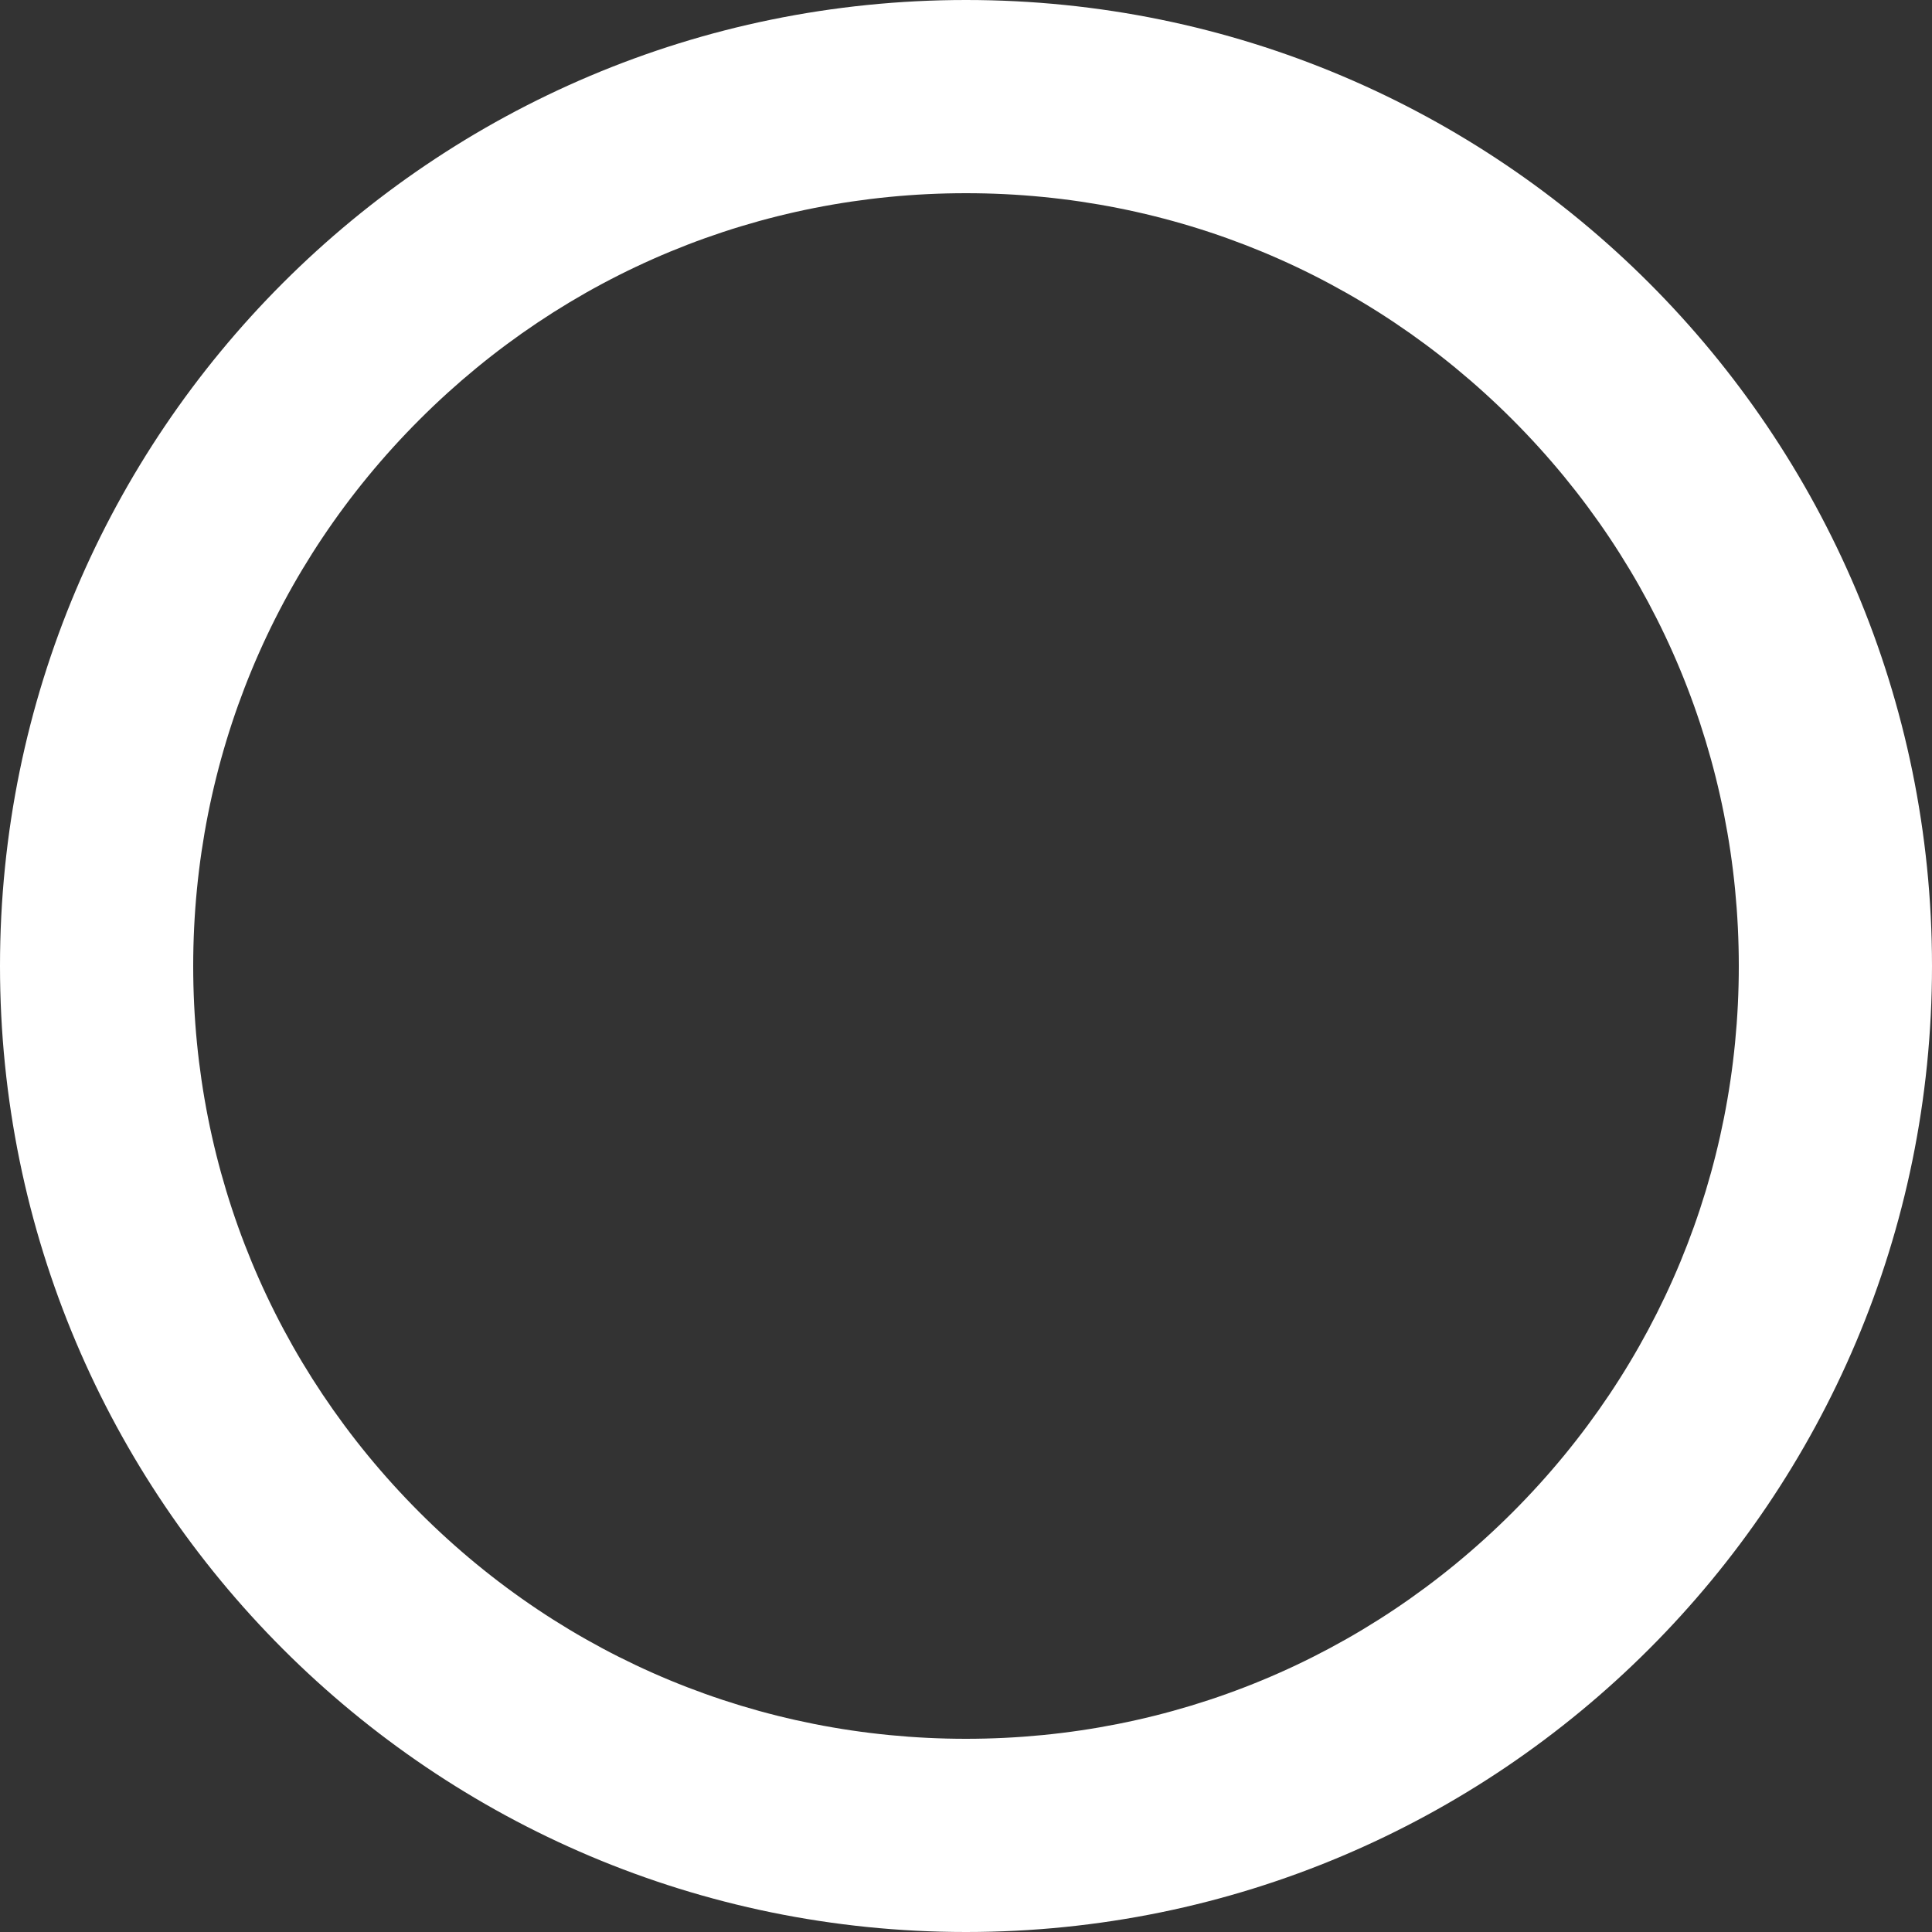
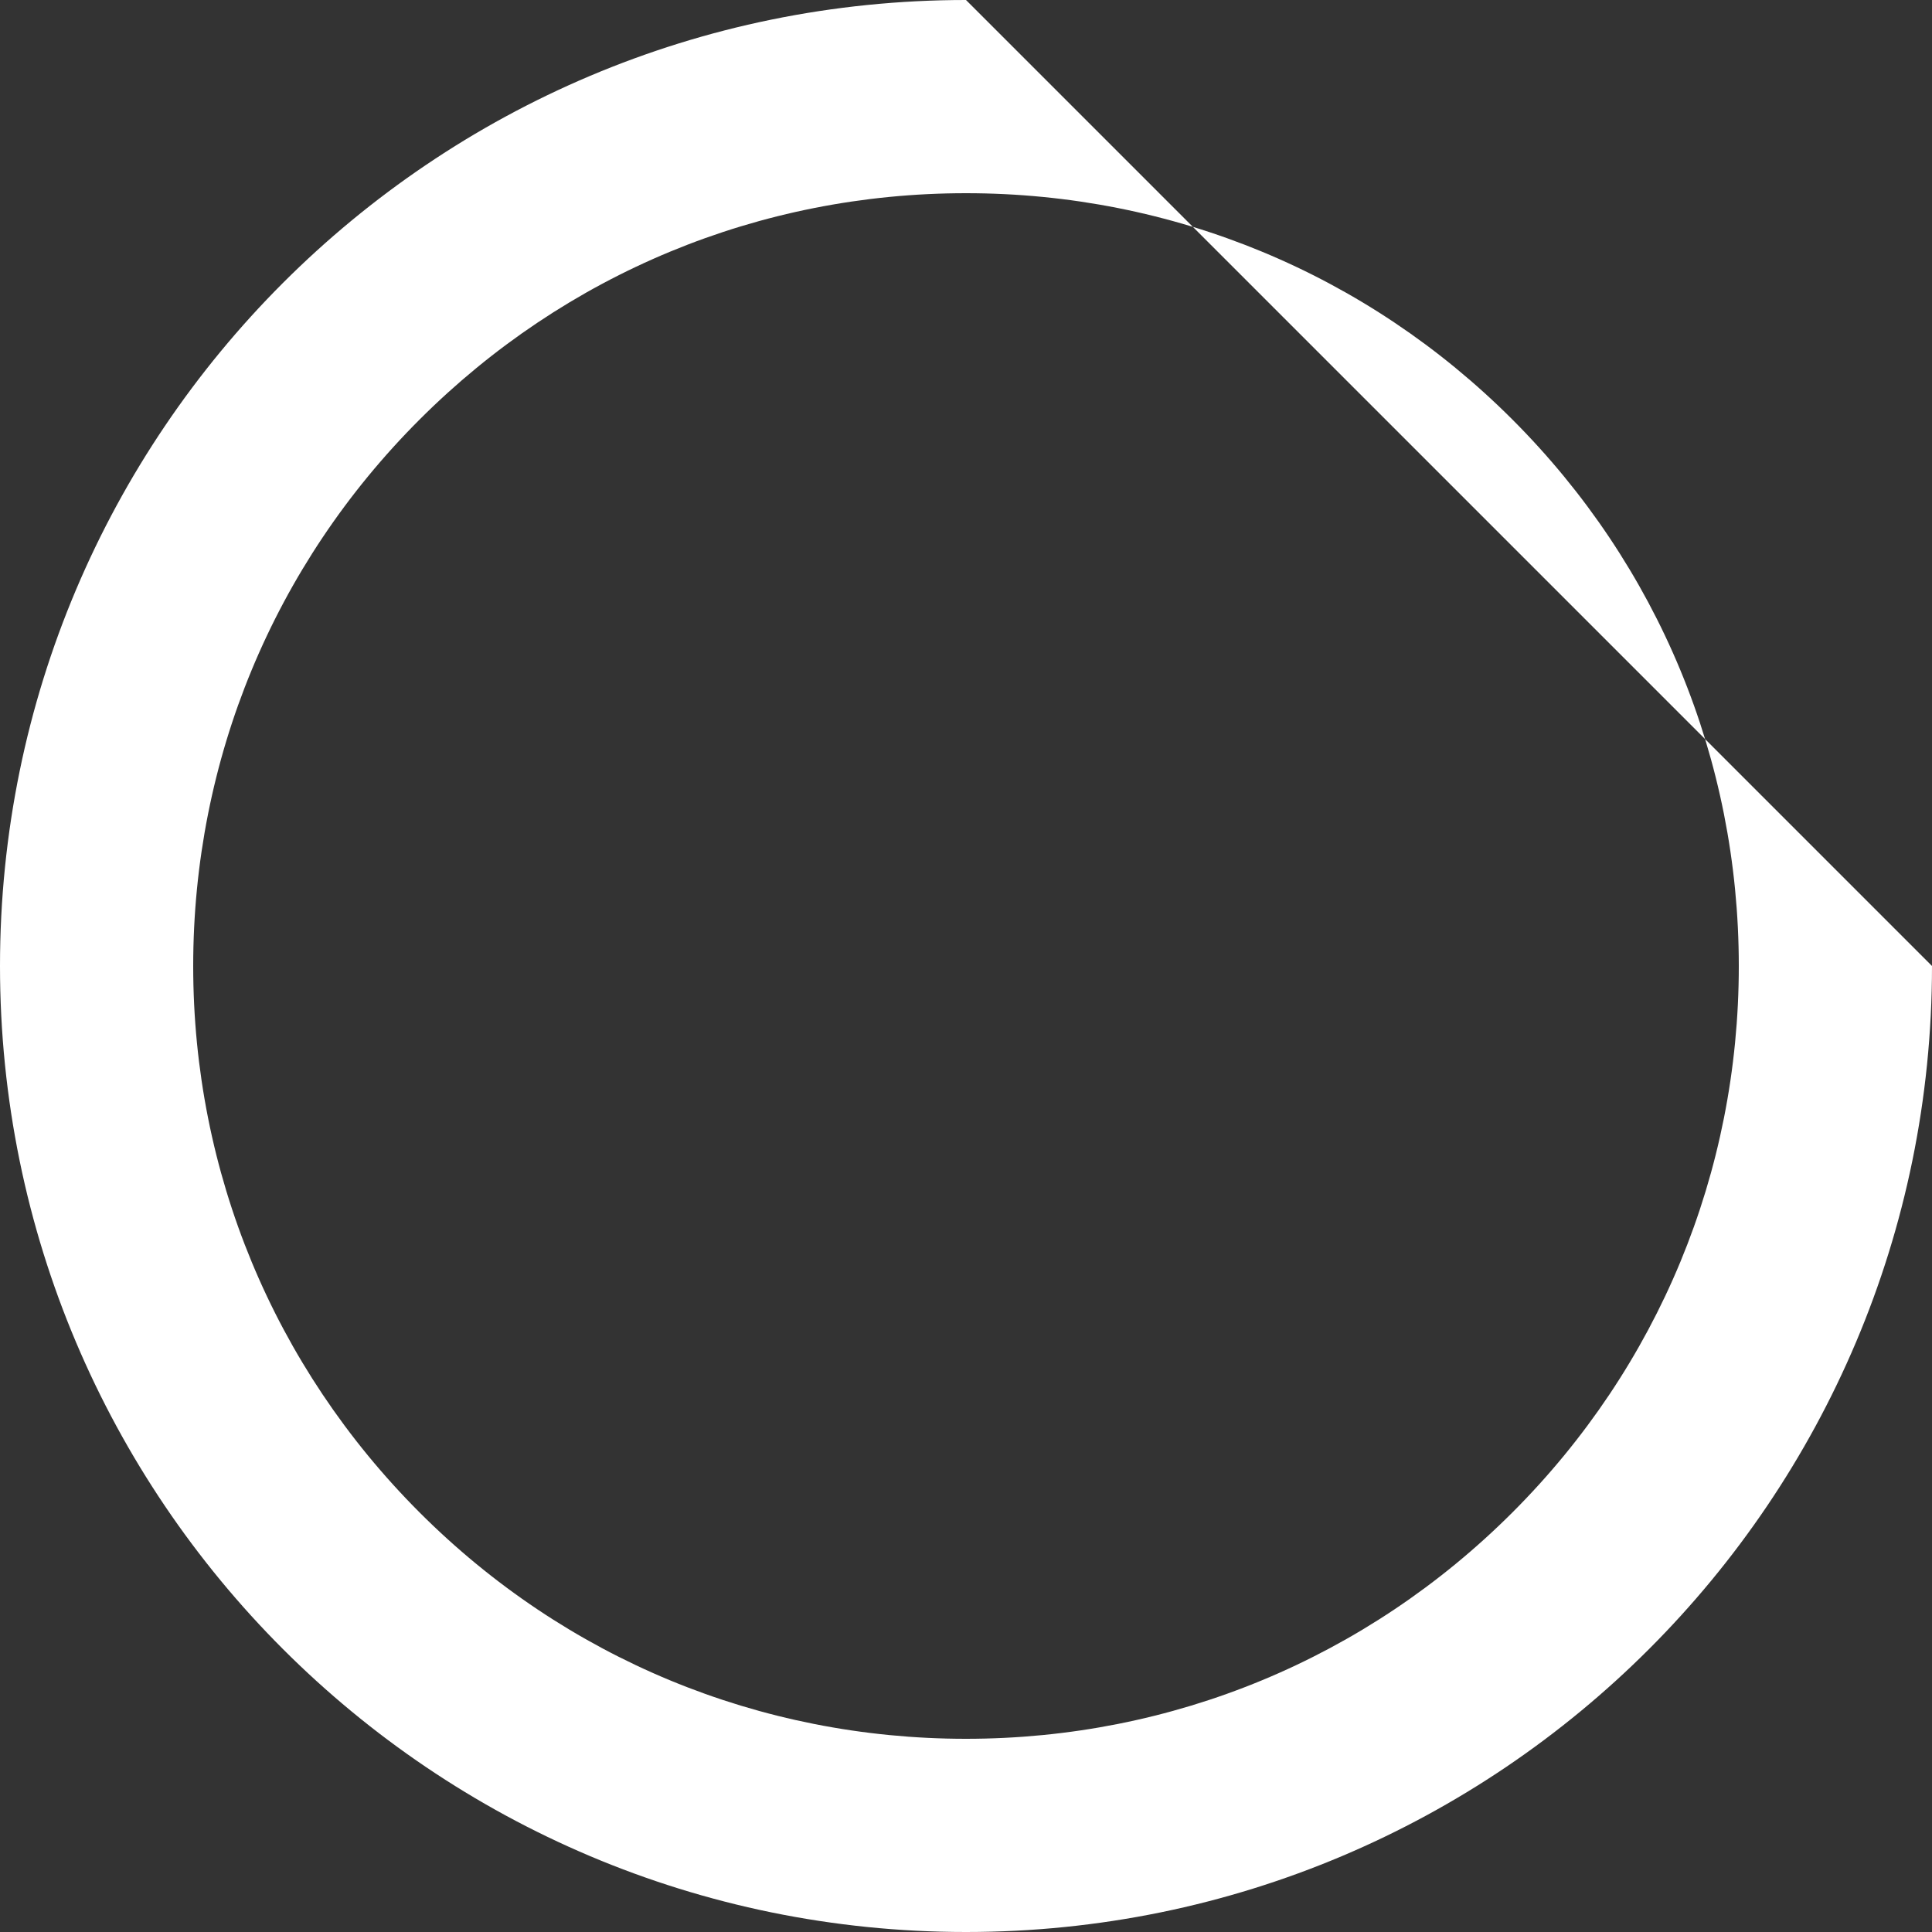
<svg xmlns="http://www.w3.org/2000/svg" id="_レイヤー_1" data-name="レイヤー_1" viewBox="0 0 300 300">
  <rect x="0" y="0" width="300" height="300" fill="#333333" stroke="none" />
  <defs>
    <style>
      .cls-1 {
        fill: #fff;
      }
    </style>
  </defs>
-   <path class="cls-1" d="M150,30c32.05,0,62.19,12.48,84.85,35.15s35.15,52.8,35.15,84.85-12.48,62.19-35.15,84.85-52.8,35.15-84.85,35.15-62.19-12.48-84.85-35.15-35.15-52.8-35.15-84.85,12.48-62.19,35.15-84.85,52.8-35.15,84.85-35.15M150,0C67.16,0,0,67.16,0,150s67.16,150,150,150,150-67.16,150-150S232.84,0,150,0h0Z" />
+   <path class="cls-1" d="M150,30c32.05,0,62.19,12.48,84.85,35.15s35.15,52.8,35.15,84.85-12.48,62.19-35.15,84.85-52.8,35.15-84.85,35.15-62.19-12.48-84.85-35.15-35.15-52.8-35.15-84.85,12.48-62.19,35.15-84.85,52.8-35.15,84.85-35.15M150,0C67.16,0,0,67.16,0,150s67.16,150,150,150,150-67.16,150-150h0Z" />
</svg>